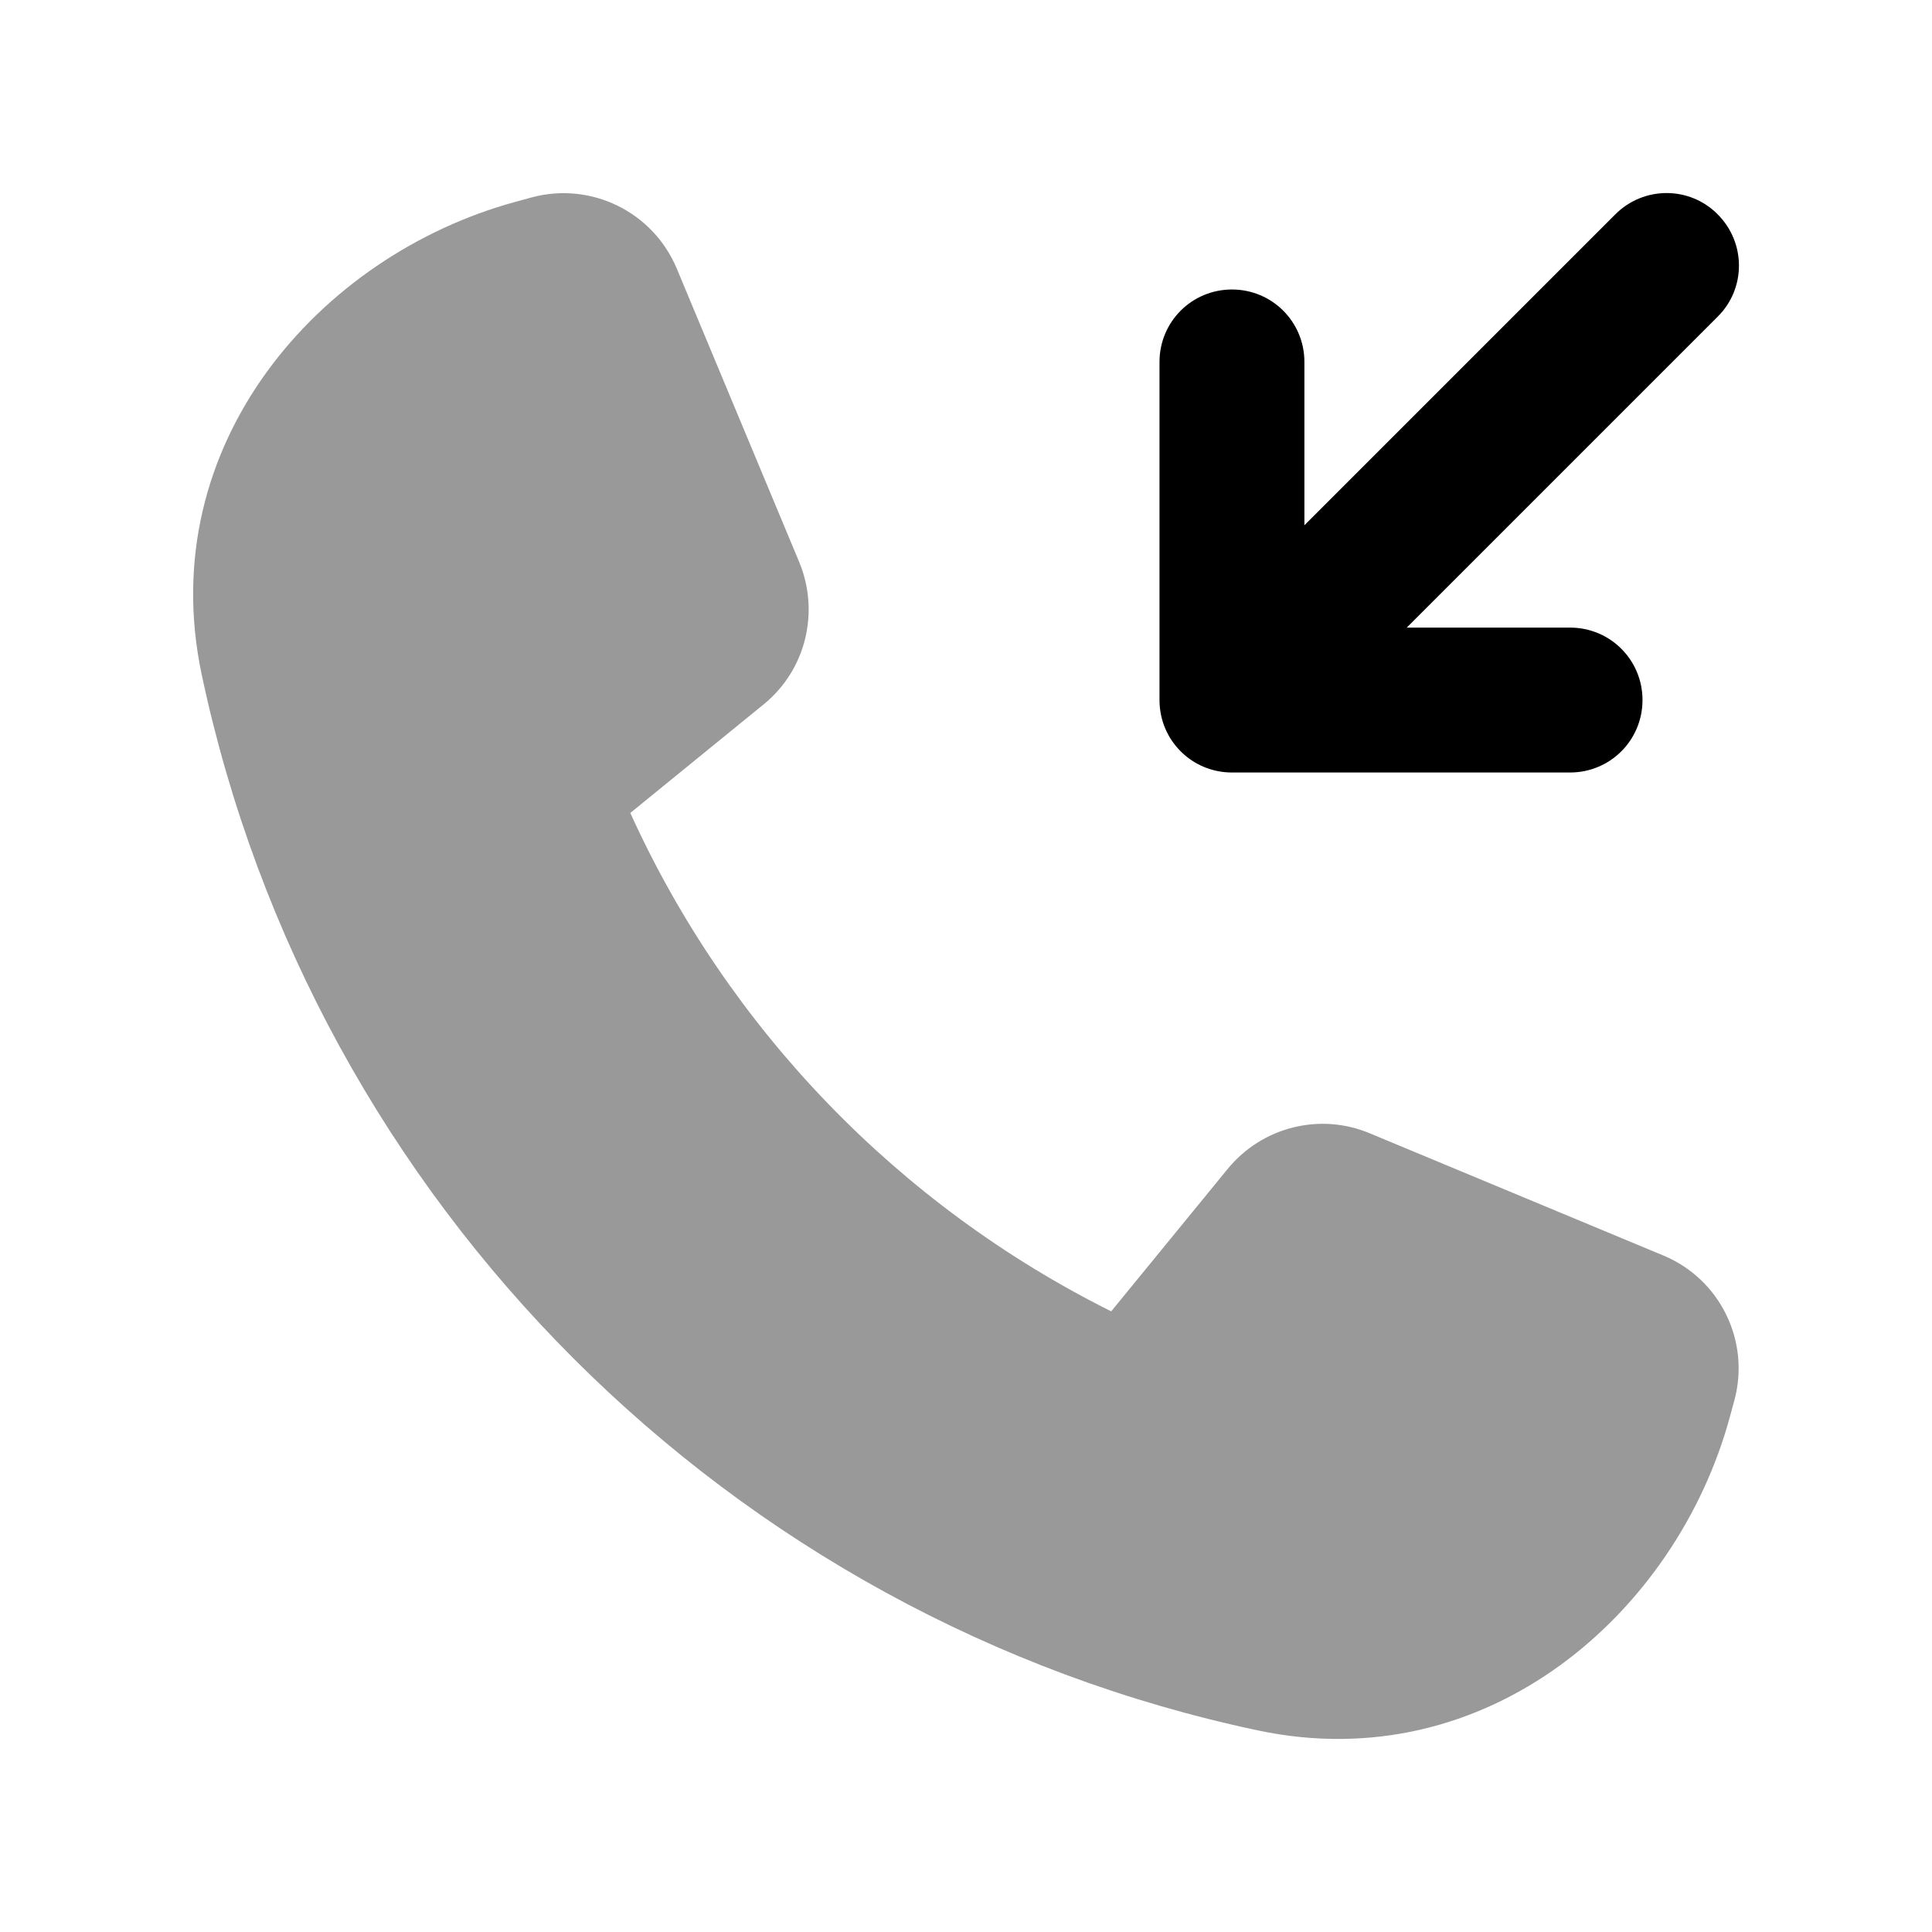
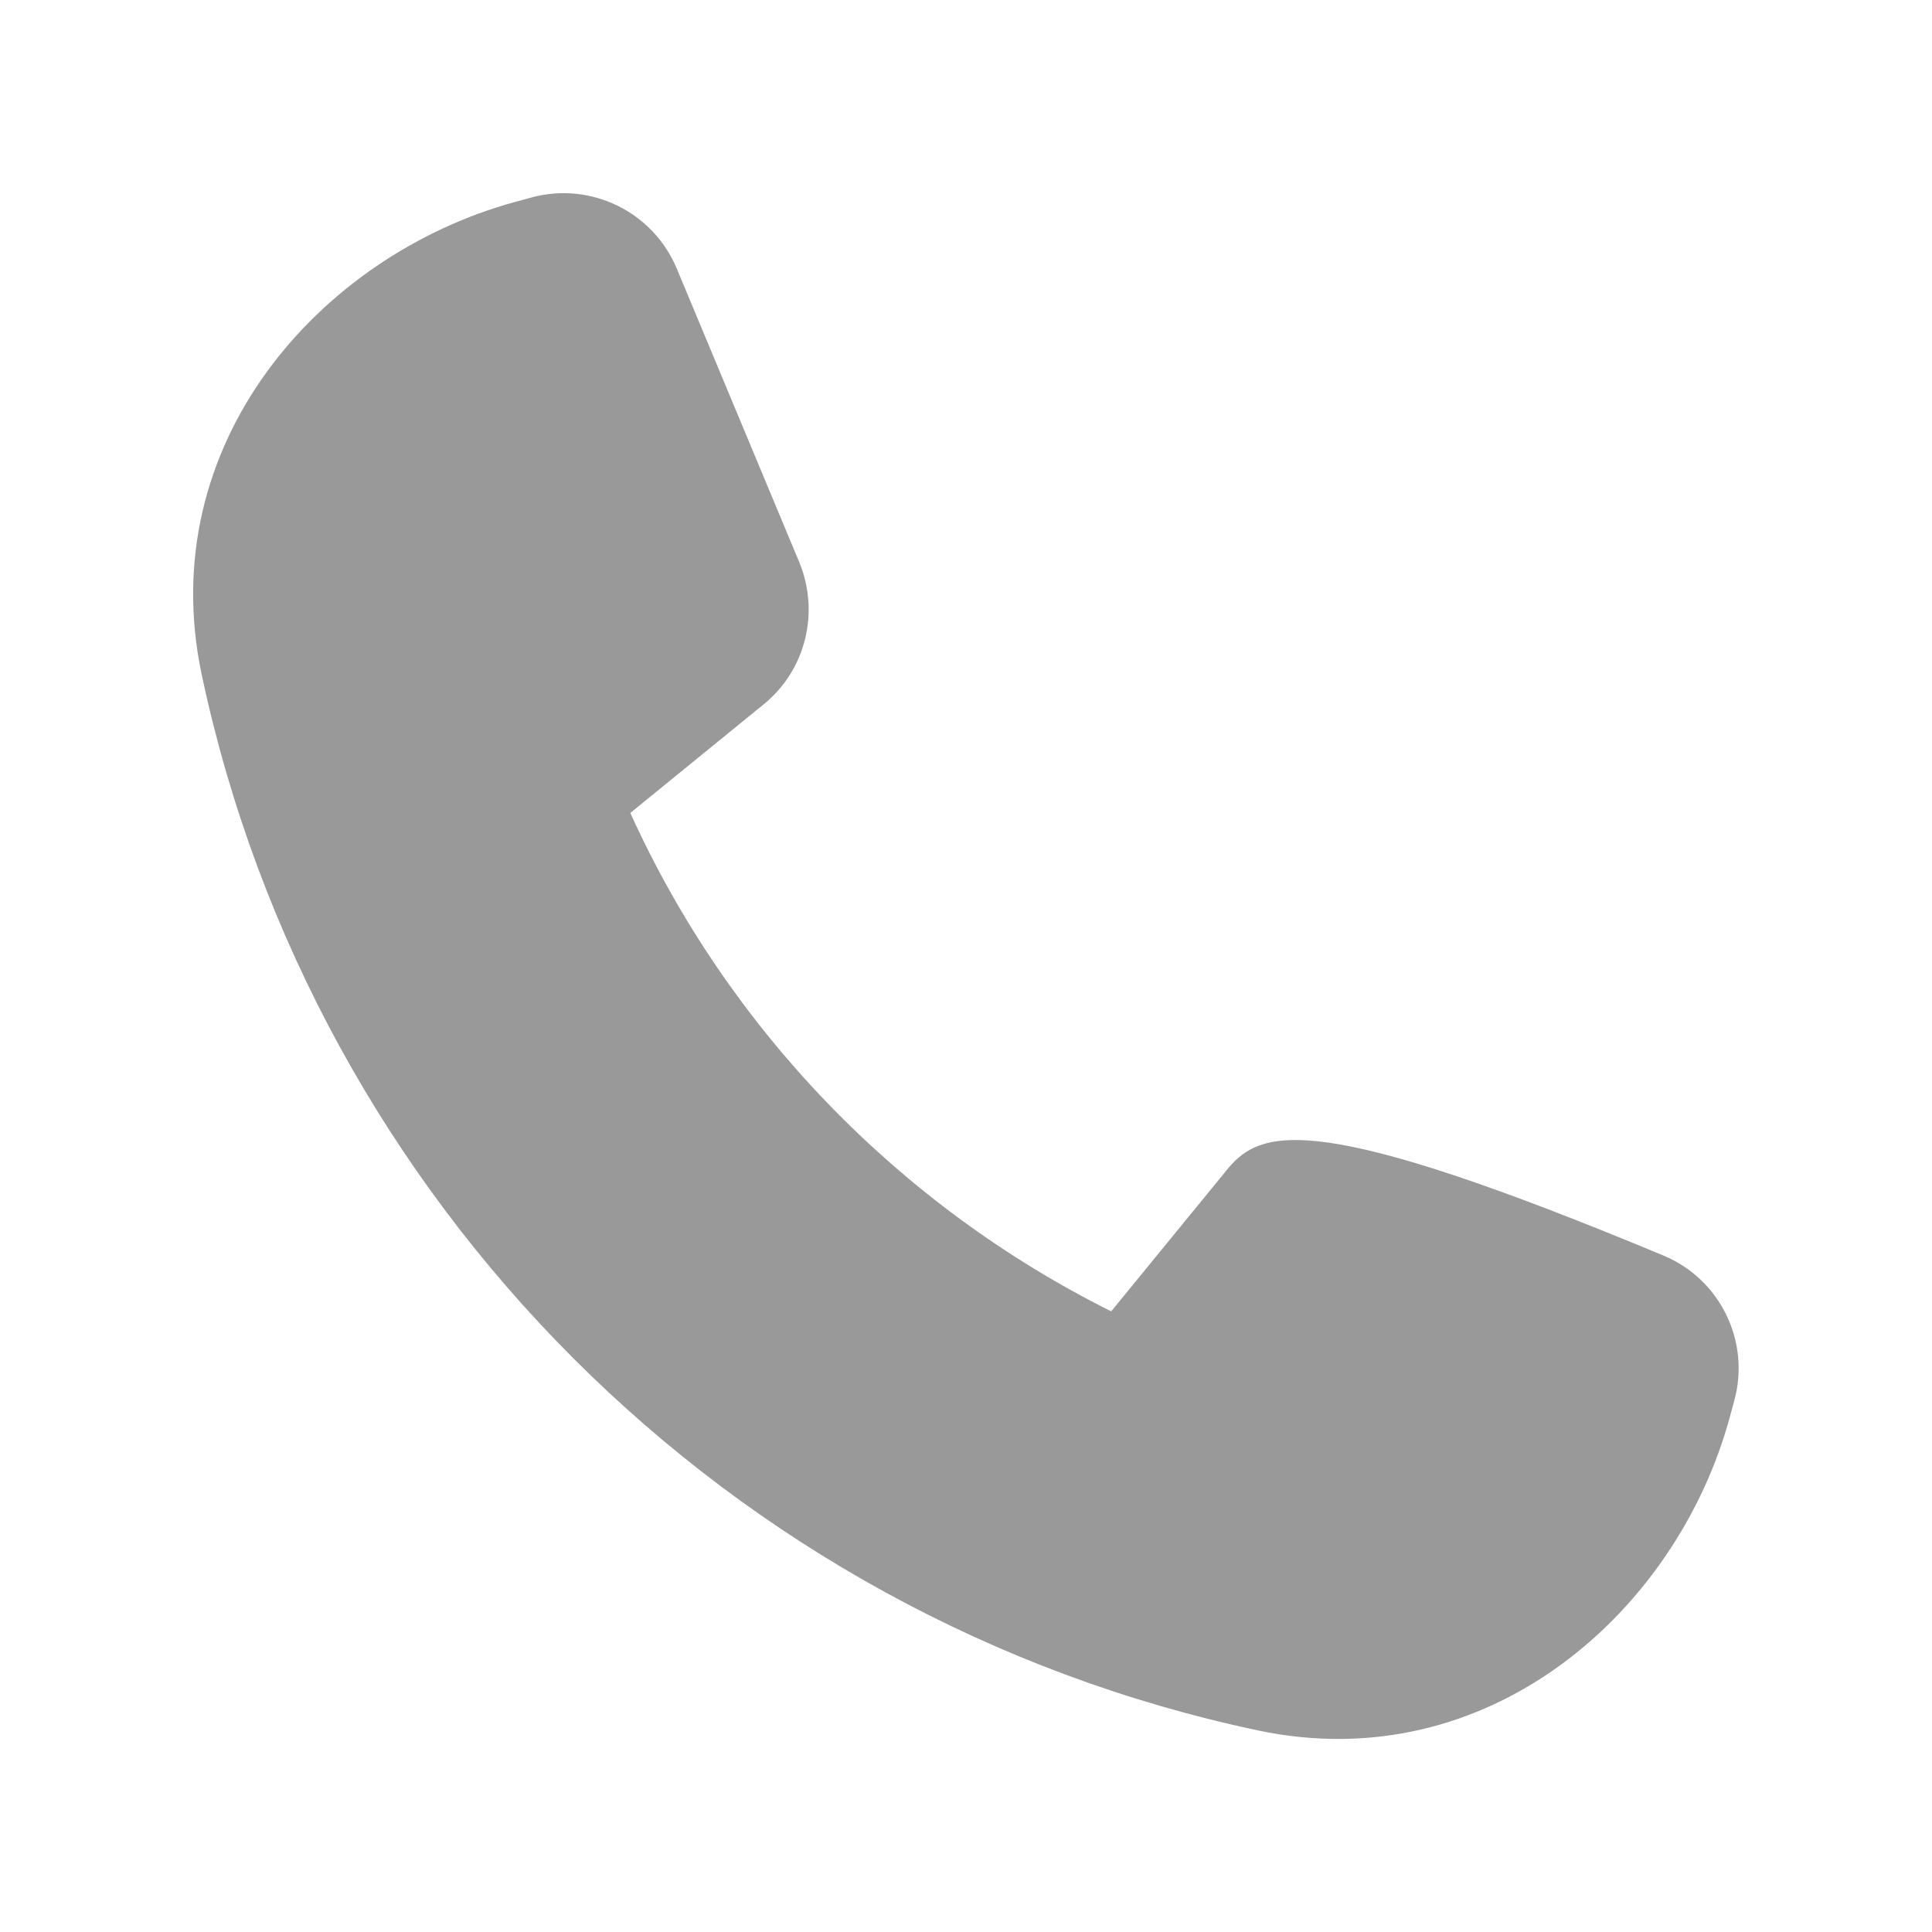
<svg xmlns="http://www.w3.org/2000/svg" viewBox="0 0 640 640">
-   <path opacity=".4" fill="currentColor" d="M66.8 223.4C103.9 398.4 241.6 536.1 416.6 573.2C492.9 589.4 555.4 534.1 573 469.5L574.5 464C579.9 444.3 569.8 423.7 551 415.9L453.7 375.4C437.2 368.5 418.1 373.3 406.7 387.2L368.1 434.4C297.9 399.4 241.3 341 208.8 269.3L253 233.3C266.9 222 271.6 202.9 264.8 186.3L224.2 89C216.3 70.1 195.7 60.1 176.1 65.4L170.6 66.9C105.9 84.6 50.7 147.1 66.8 223.4z" />
-   <path fill="currentColor" d="M569 71C578.4 80.4 578.4 95.6 569 104.9L466 207.9L520.1 207.9C533.4 207.9 544.1 218.6 544.1 231.9C544.1 245.2 533.4 255.9 520.1 255.9L408.1 255.9C394.8 255.9 384.1 245.2 384.1 231.9L384.1 119.9C384.1 106.6 394.8 95.9 408.1 95.9C421.4 95.9 432.1 106.6 432.1 119.9L432.1 174L535.1 71C544.5 61.6 559.7 61.6 569 71z" />
+   <path opacity=".4" fill="currentColor" d="M66.8 223.4C103.9 398.4 241.6 536.1 416.6 573.2C492.9 589.4 555.4 534.1 573 469.5L574.5 464C579.9 444.3 569.8 423.7 551 415.9C437.2 368.5 418.1 373.3 406.7 387.2L368.1 434.4C297.9 399.4 241.3 341 208.8 269.3L253 233.3C266.9 222 271.6 202.9 264.8 186.3L224.2 89C216.3 70.1 195.7 60.1 176.1 65.4L170.6 66.9C105.9 84.6 50.7 147.1 66.8 223.4z" />
</svg>